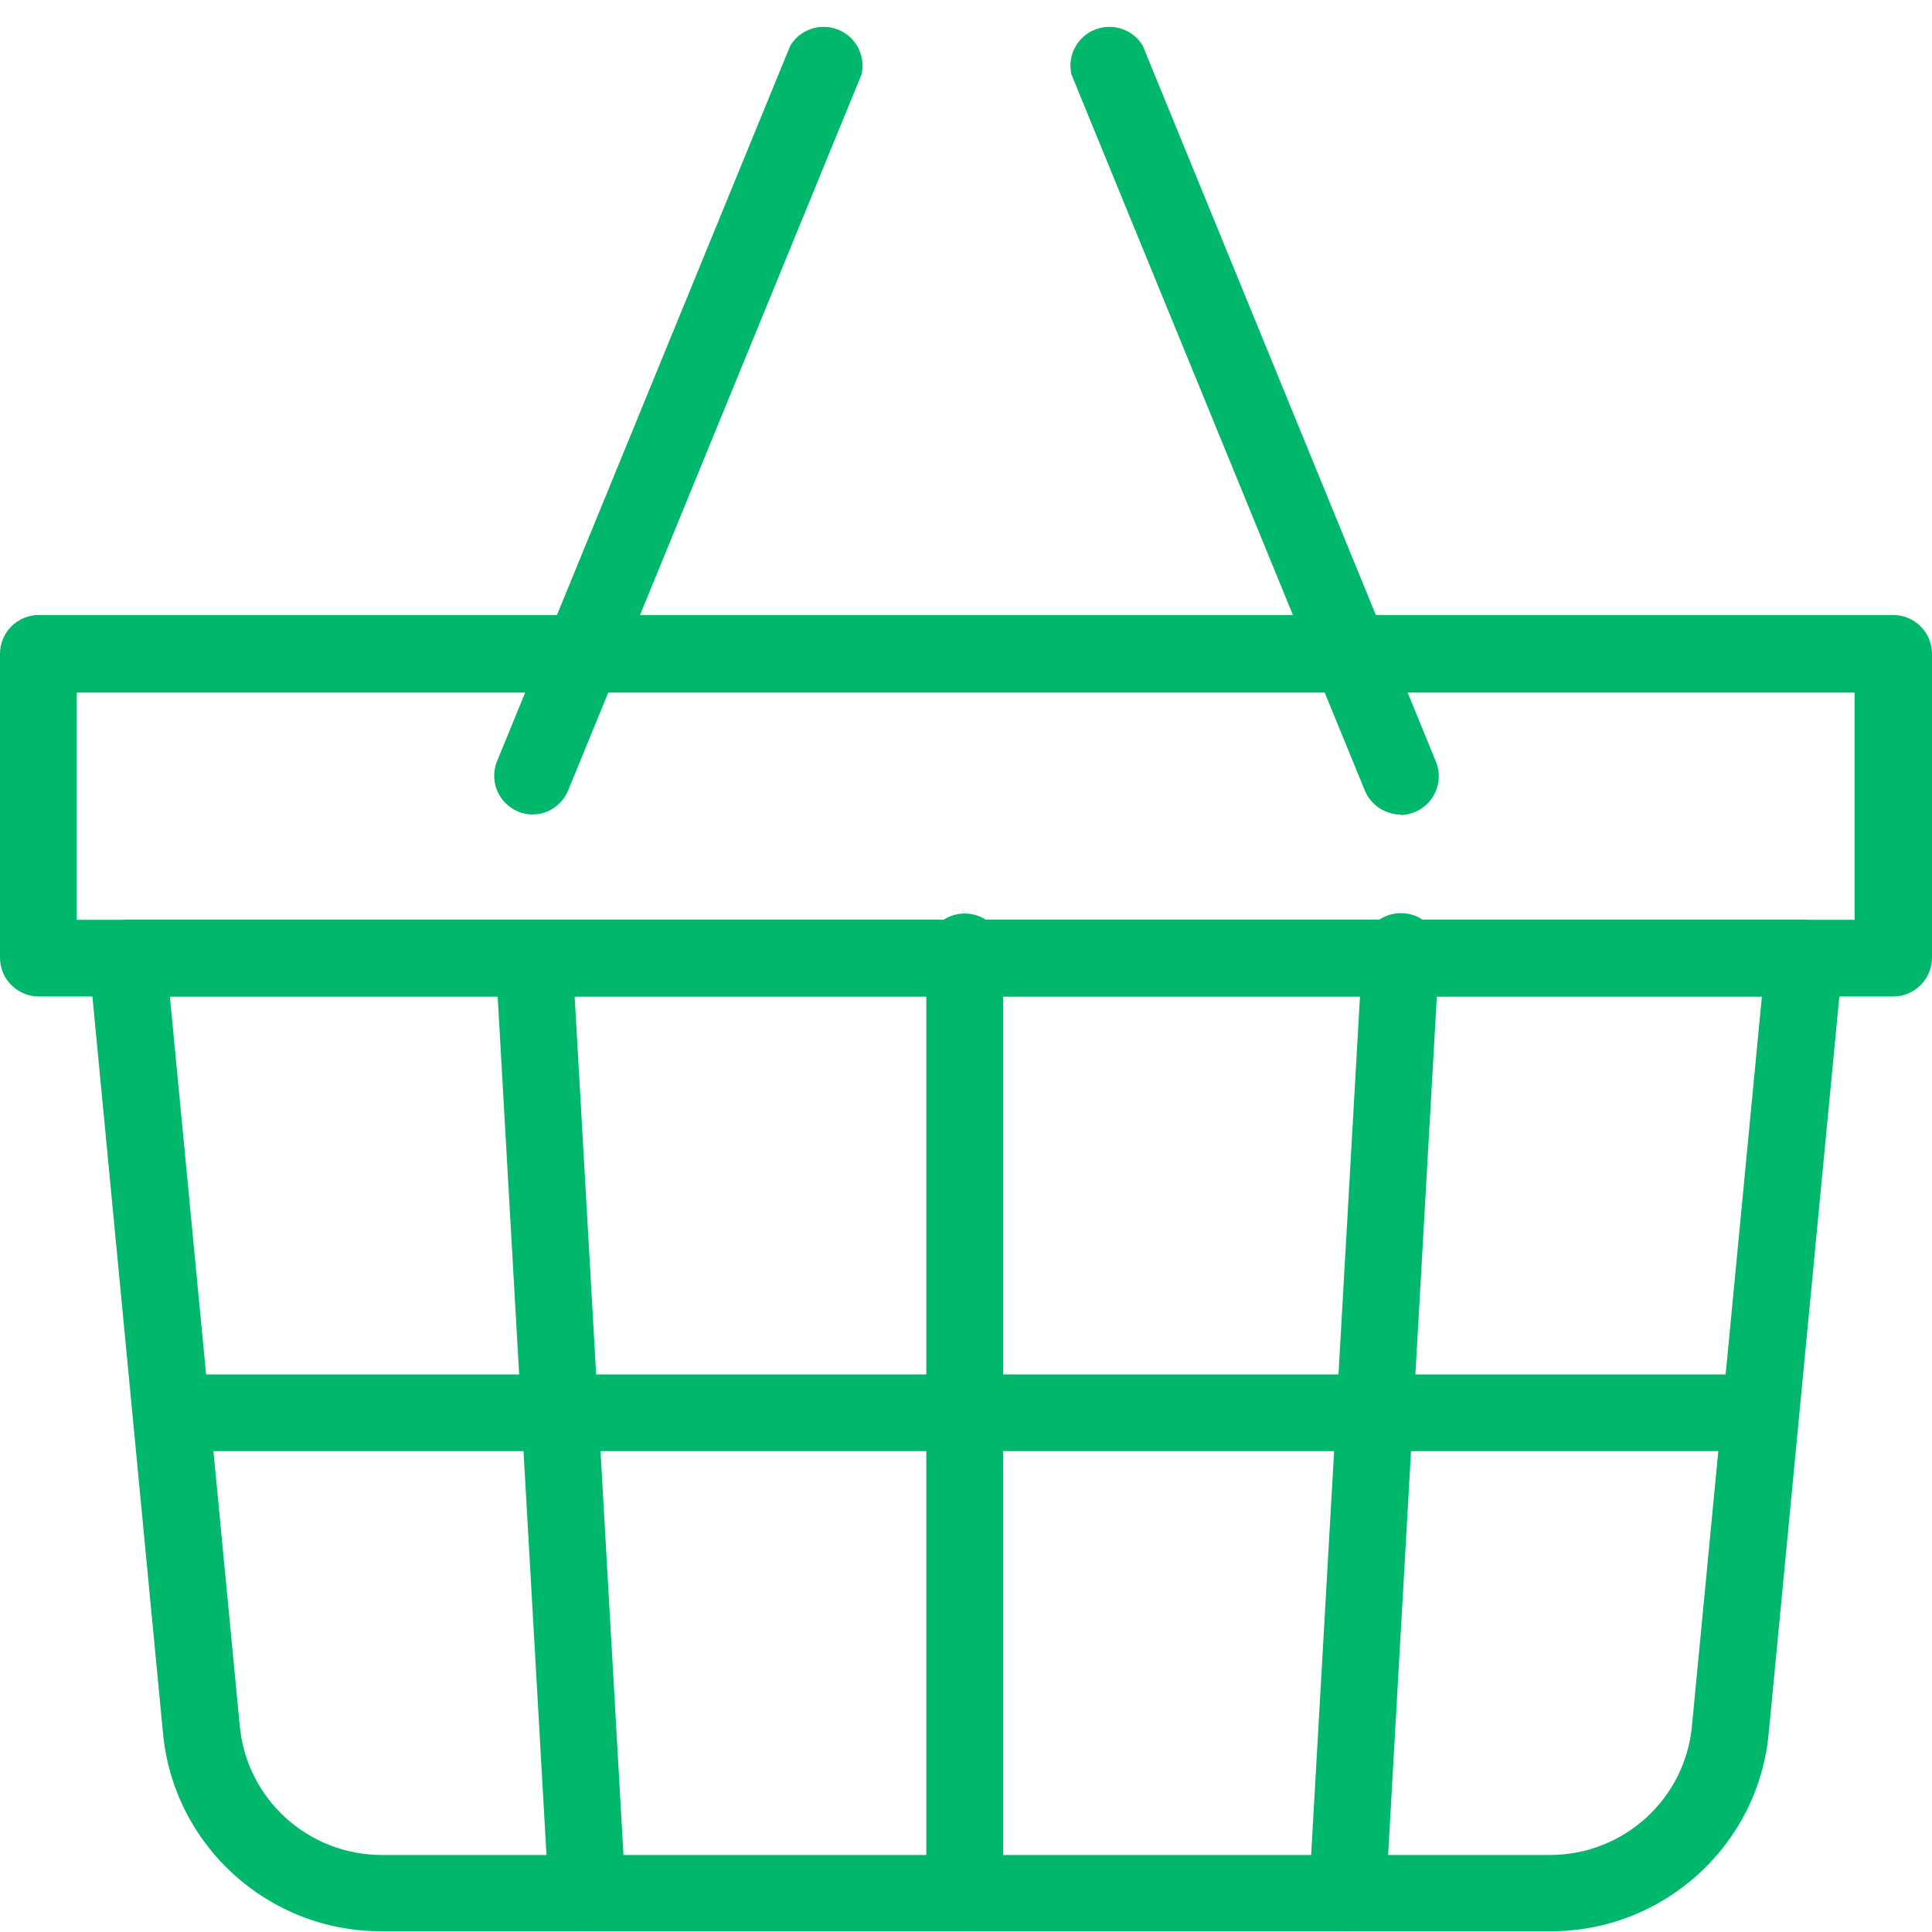
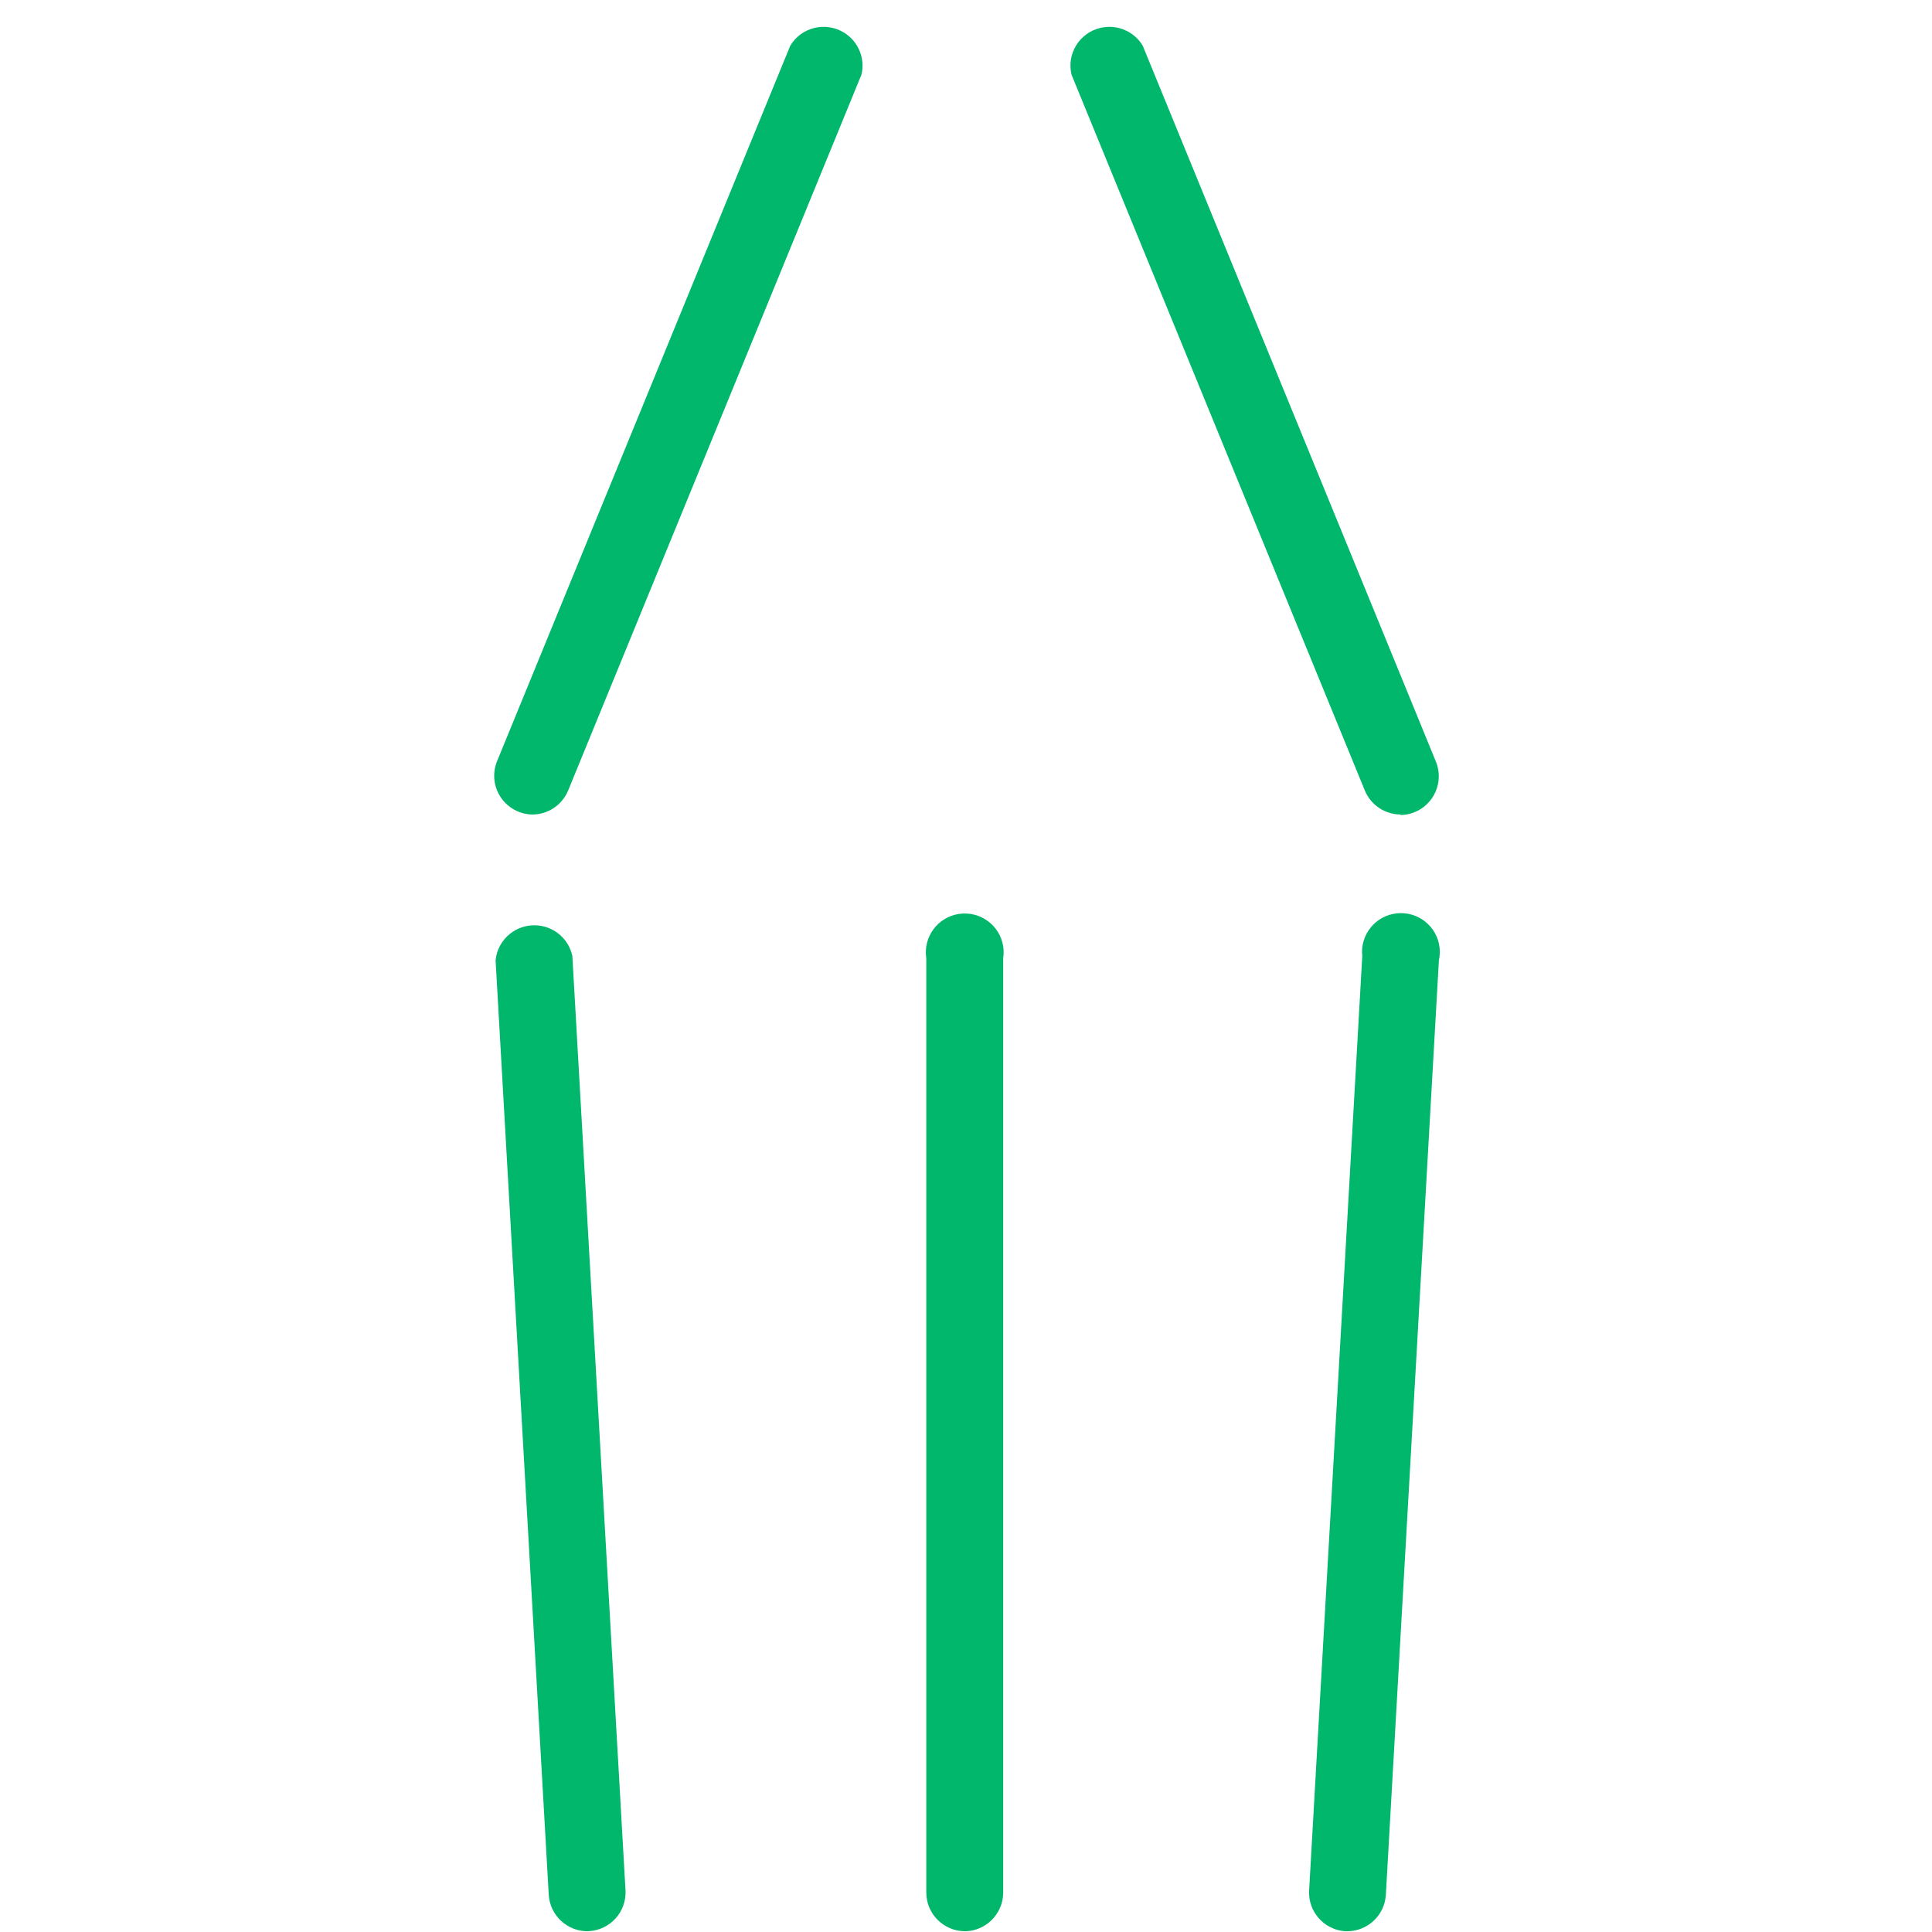
<svg xmlns="http://www.w3.org/2000/svg" width="56" height="56" viewBox="0 0 56 56" fill="none">
-   <path d="M54.873 28.884H1.128C0.505 28.884 0 28.38 0 27.759V18.951C0 18.33 0.505 17.826 1.128 17.826H54.873C55.495 17.826 56 18.33 56 18.951V27.759C56 28.38 55.495 28.884 54.873 28.884ZM2.225 26.661H53.756V20.075H2.225V26.661Z" fill="#00B76B" />
-   <path d="M44.909 55.979H11.065C7.777 55.989 5.026 53.494 4.724 50.229L2.582 27.879C2.53 27.26 2.991 26.717 3.612 26.665C3.644 26.662 3.677 26.661 3.71 26.661H52.283C52.906 26.659 53.412 27.16 53.414 27.782C53.415 27.814 53.413 27.846 53.411 27.879L51.268 50.229C50.968 53.502 48.204 56 44.909 55.979ZM4.924 28.884L6.949 50.019C7.144 52.149 8.939 53.776 11.084 53.767H44.909C47.053 53.776 48.848 52.149 49.043 50.019L51.069 28.884H4.924Z" fill="#00B76B" />
  <path d="M27.977 55.979C27.354 55.979 26.849 55.476 26.849 54.855V27.774C26.755 27.16 27.177 26.586 27.792 26.491C28.407 26.397 28.983 26.818 29.078 27.431C29.096 27.545 29.096 27.661 29.078 27.774V54.866C29.072 55.472 28.585 55.965 27.977 55.979Z" fill="#00B76B" />
  <path d="M15.431 23.61C14.809 23.599 14.313 23.086 14.324 22.465C14.327 22.332 14.353 22.201 14.402 22.077L22.907 1.323C23.227 0.791 23.92 0.619 24.454 0.939C24.875 1.191 25.084 1.686 24.97 2.163L16.465 22.92C16.29 23.336 15.883 23.607 15.431 23.61Z" fill="#00B76B" />
  <path d="M40.597 23.61C40.145 23.607 39.738 23.336 39.563 22.92L31.058 2.163C30.914 1.559 31.288 0.952 31.894 0.809C32.372 0.695 32.869 0.903 33.122 1.323L41.627 22.092C41.853 22.671 41.566 23.322 40.986 23.548C40.862 23.596 40.73 23.623 40.597 23.625V23.61Z" fill="#00B76B" />
  <path d="M39.057 55.979H38.993C38.382 55.937 37.916 55.416 37.945 54.806L39.486 27.714C39.418 27.097 39.865 26.542 40.484 26.474C41.103 26.407 41.66 26.853 41.727 27.47C41.74 27.593 41.734 27.717 41.707 27.838L40.169 54.933C40.129 55.517 39.645 55.972 39.057 55.979Z" fill="#00B76B" />
  <path d="M17.034 55.979C16.439 55.98 15.946 55.521 15.906 54.929L14.365 27.834C14.426 27.216 14.978 26.764 15.598 26.825C16.087 26.873 16.488 27.231 16.59 27.71L18.131 54.802C18.159 55.412 17.694 55.933 17.082 55.975L17.034 55.979Z" fill="#00B76B" />
-   <path d="M51.006 39.839H5.09V42.062H51.006V39.839Z" fill="#00B76B" />
+   <path d="M51.006 39.839H5.09H51.006V39.839Z" fill="#00B76B" />
</svg>